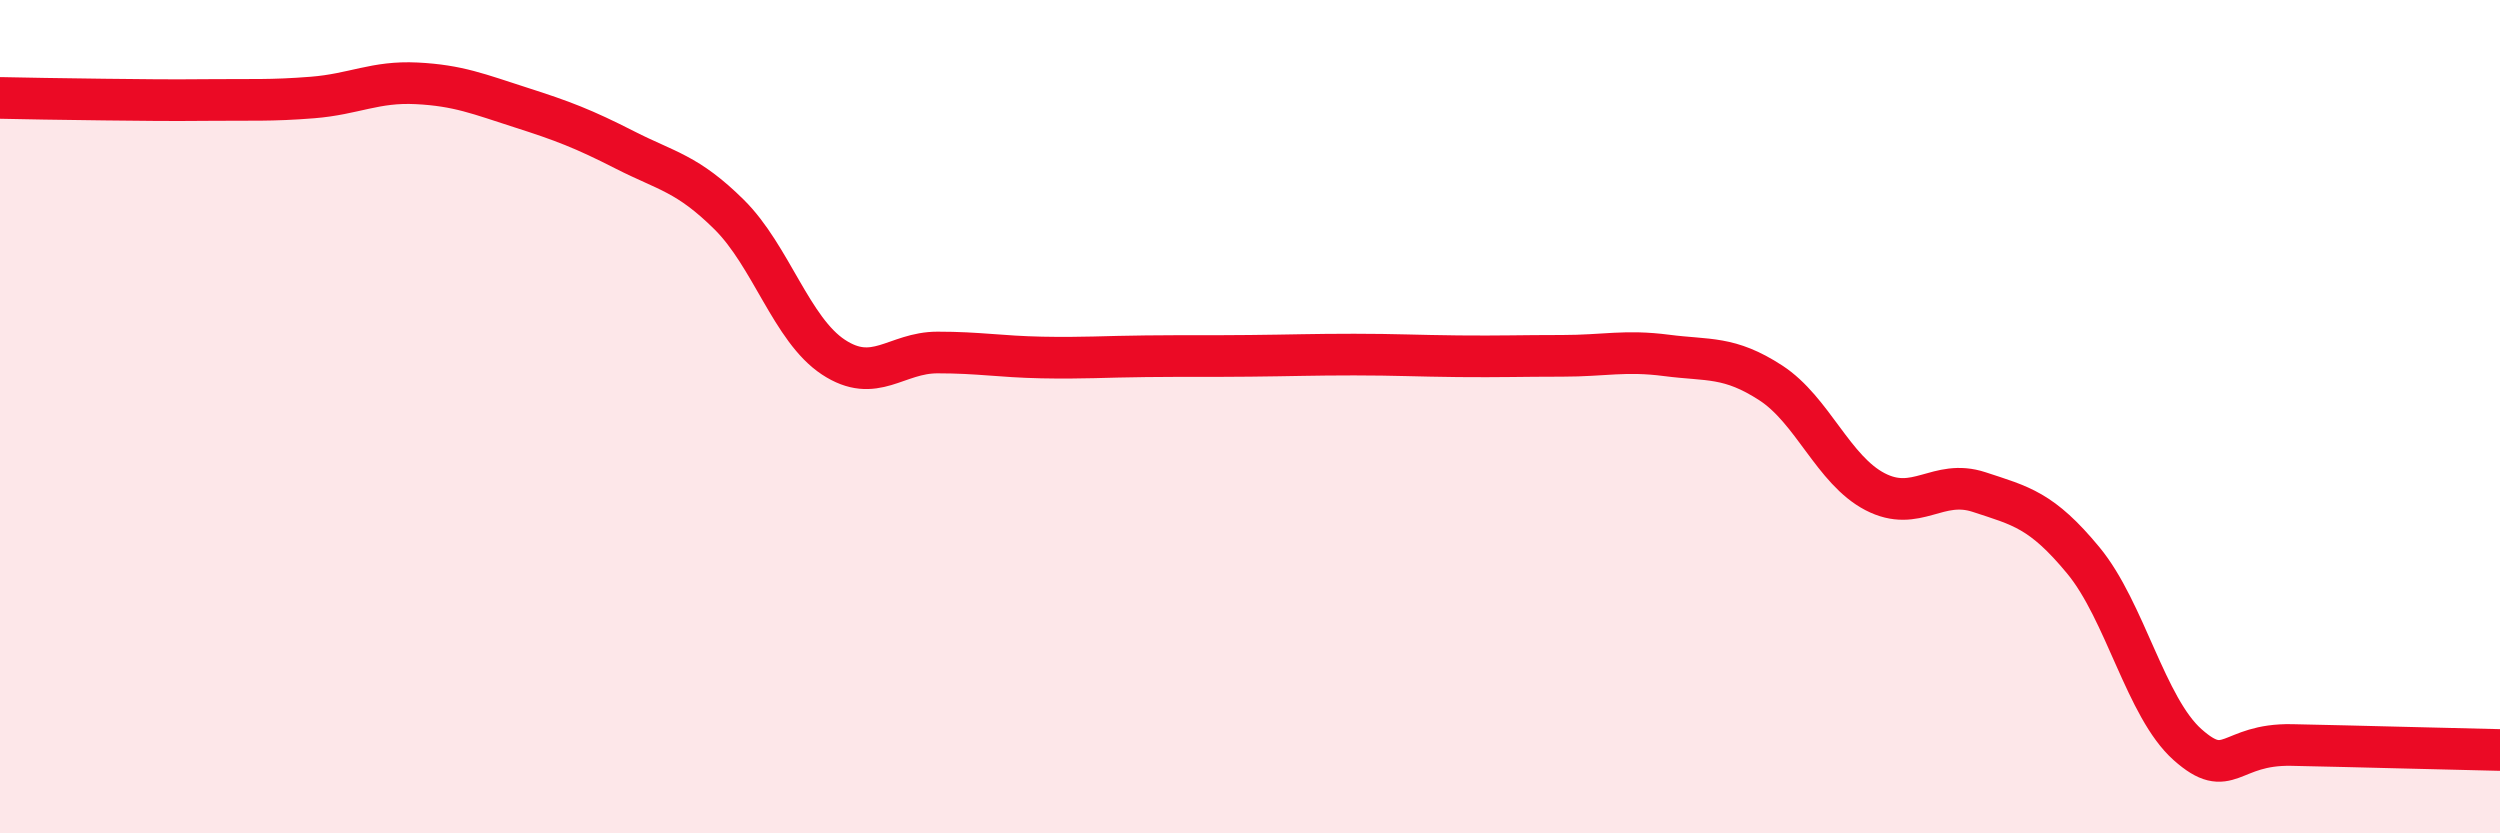
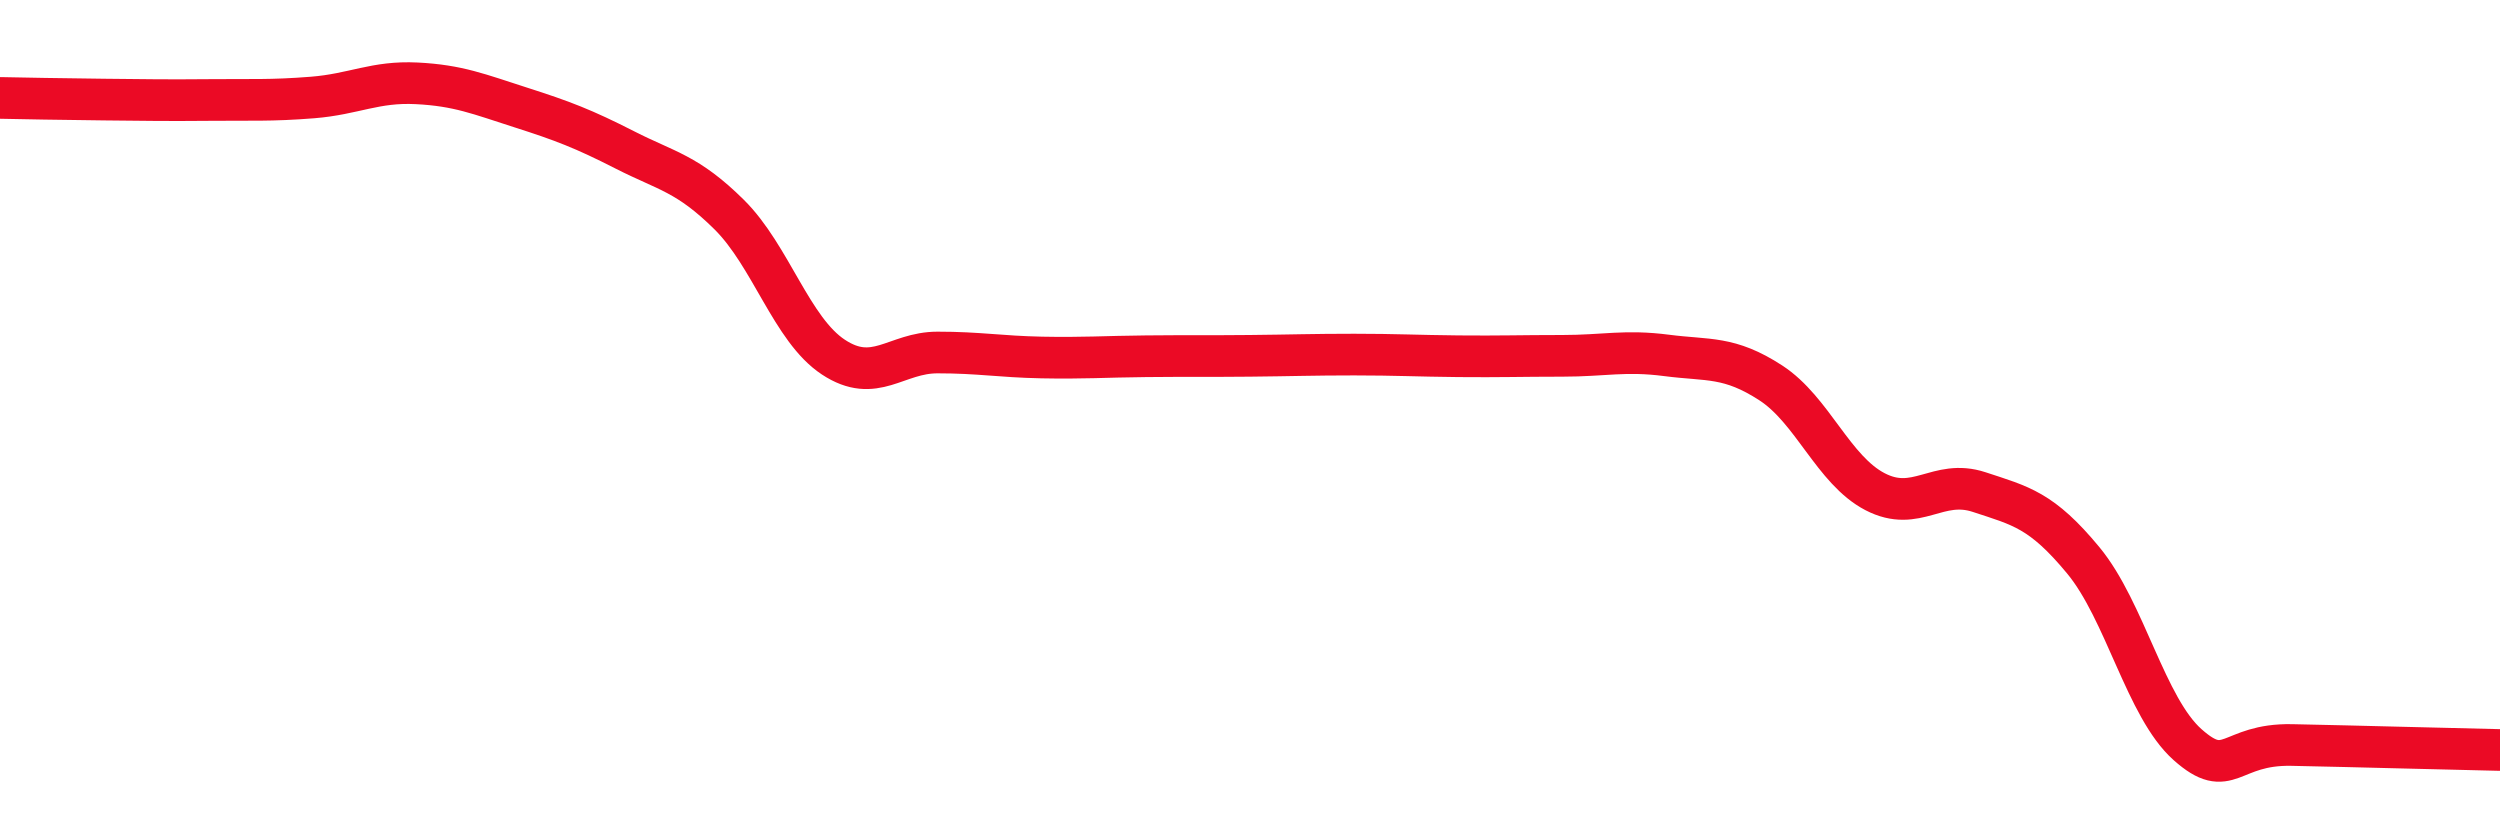
<svg xmlns="http://www.w3.org/2000/svg" width="60" height="20" viewBox="0 0 60 20">
-   <path d="M 0,2.35 C 0.5,2.36 1.5,2.38 2.5,2.39 C 3.5,2.4 4,2.41 5,2.4 C 6,2.39 6.5,2.42 7.5,2.34 C 8.5,2.26 9,1.95 10,2 C 11,2.05 11.5,2.26 12.5,2.58 C 13.5,2.9 14,3.09 15,3.6 C 16,4.11 16.5,4.16 17.5,5.15 C 18.5,6.14 19,7.91 20,8.57 C 21,9.23 21.5,8.46 22.5,8.46 C 23.5,8.46 24,8.56 25,8.58 C 26,8.6 26.5,8.56 27.5,8.55 C 28.5,8.54 29,8.55 30,8.54 C 31,8.53 31.5,8.51 32.5,8.51 C 33.5,8.51 34,8.54 35,8.55 C 36,8.56 36.5,8.54 37.5,8.54 C 38.5,8.54 39,8.4 40,8.53 C 41,8.66 41.5,8.54 42.5,9.19 C 43.5,9.84 44,11.28 45,11.8 C 46,12.32 46.5,11.48 47.5,11.81 C 48.5,12.14 49,12.24 50,13.45 C 51,14.66 51.5,16.98 52.5,17.87 C 53.5,18.76 53.5,17.85 55,17.88 C 56.5,17.91 59,17.98 60,18L60 20L0 20Z" fill="#EB0A25" opacity="0.1" stroke-linecap="round" stroke-linejoin="round" />
  <path d="M 0,2.35 C 0.5,2.36 1.5,2.38 2.5,2.39 C 3.5,2.4 4,2.41 5,2.4 C 6,2.39 6.5,2.42 7.5,2.34 C 8.5,2.26 9,1.95 10,2 C 11,2.05 11.5,2.26 12.5,2.58 C 13.5,2.9 14,3.09 15,3.6 C 16,4.11 16.5,4.16 17.5,5.15 C 18.5,6.14 19,7.91 20,8.57 C 21,9.23 21.5,8.46 22.5,8.46 C 23.5,8.46 24,8.56 25,8.58 C 26,8.6 26.5,8.56 27.5,8.55 C 28.5,8.54 29,8.55 30,8.54 C 31,8.53 31.5,8.51 32.5,8.51 C 33.5,8.51 34,8.54 35,8.55 C 36,8.56 36.5,8.54 37.5,8.54 C 38.5,8.54 39,8.4 40,8.53 C 41,8.66 41.5,8.54 42.5,9.19 C 43.5,9.84 44,11.28 45,11.8 C 46,12.32 46.5,11.48 47.5,11.81 C 48.5,12.14 49,12.24 50,13.45 C 51,14.66 51.5,16.98 52.5,17.87 C 53.5,18.76 53.5,17.85 55,17.88 C 56.5,17.91 59,17.98 60,18" stroke="#EB0A25" stroke-width="1" fill="none" stroke-linecap="round" stroke-linejoin="round" />
</svg>